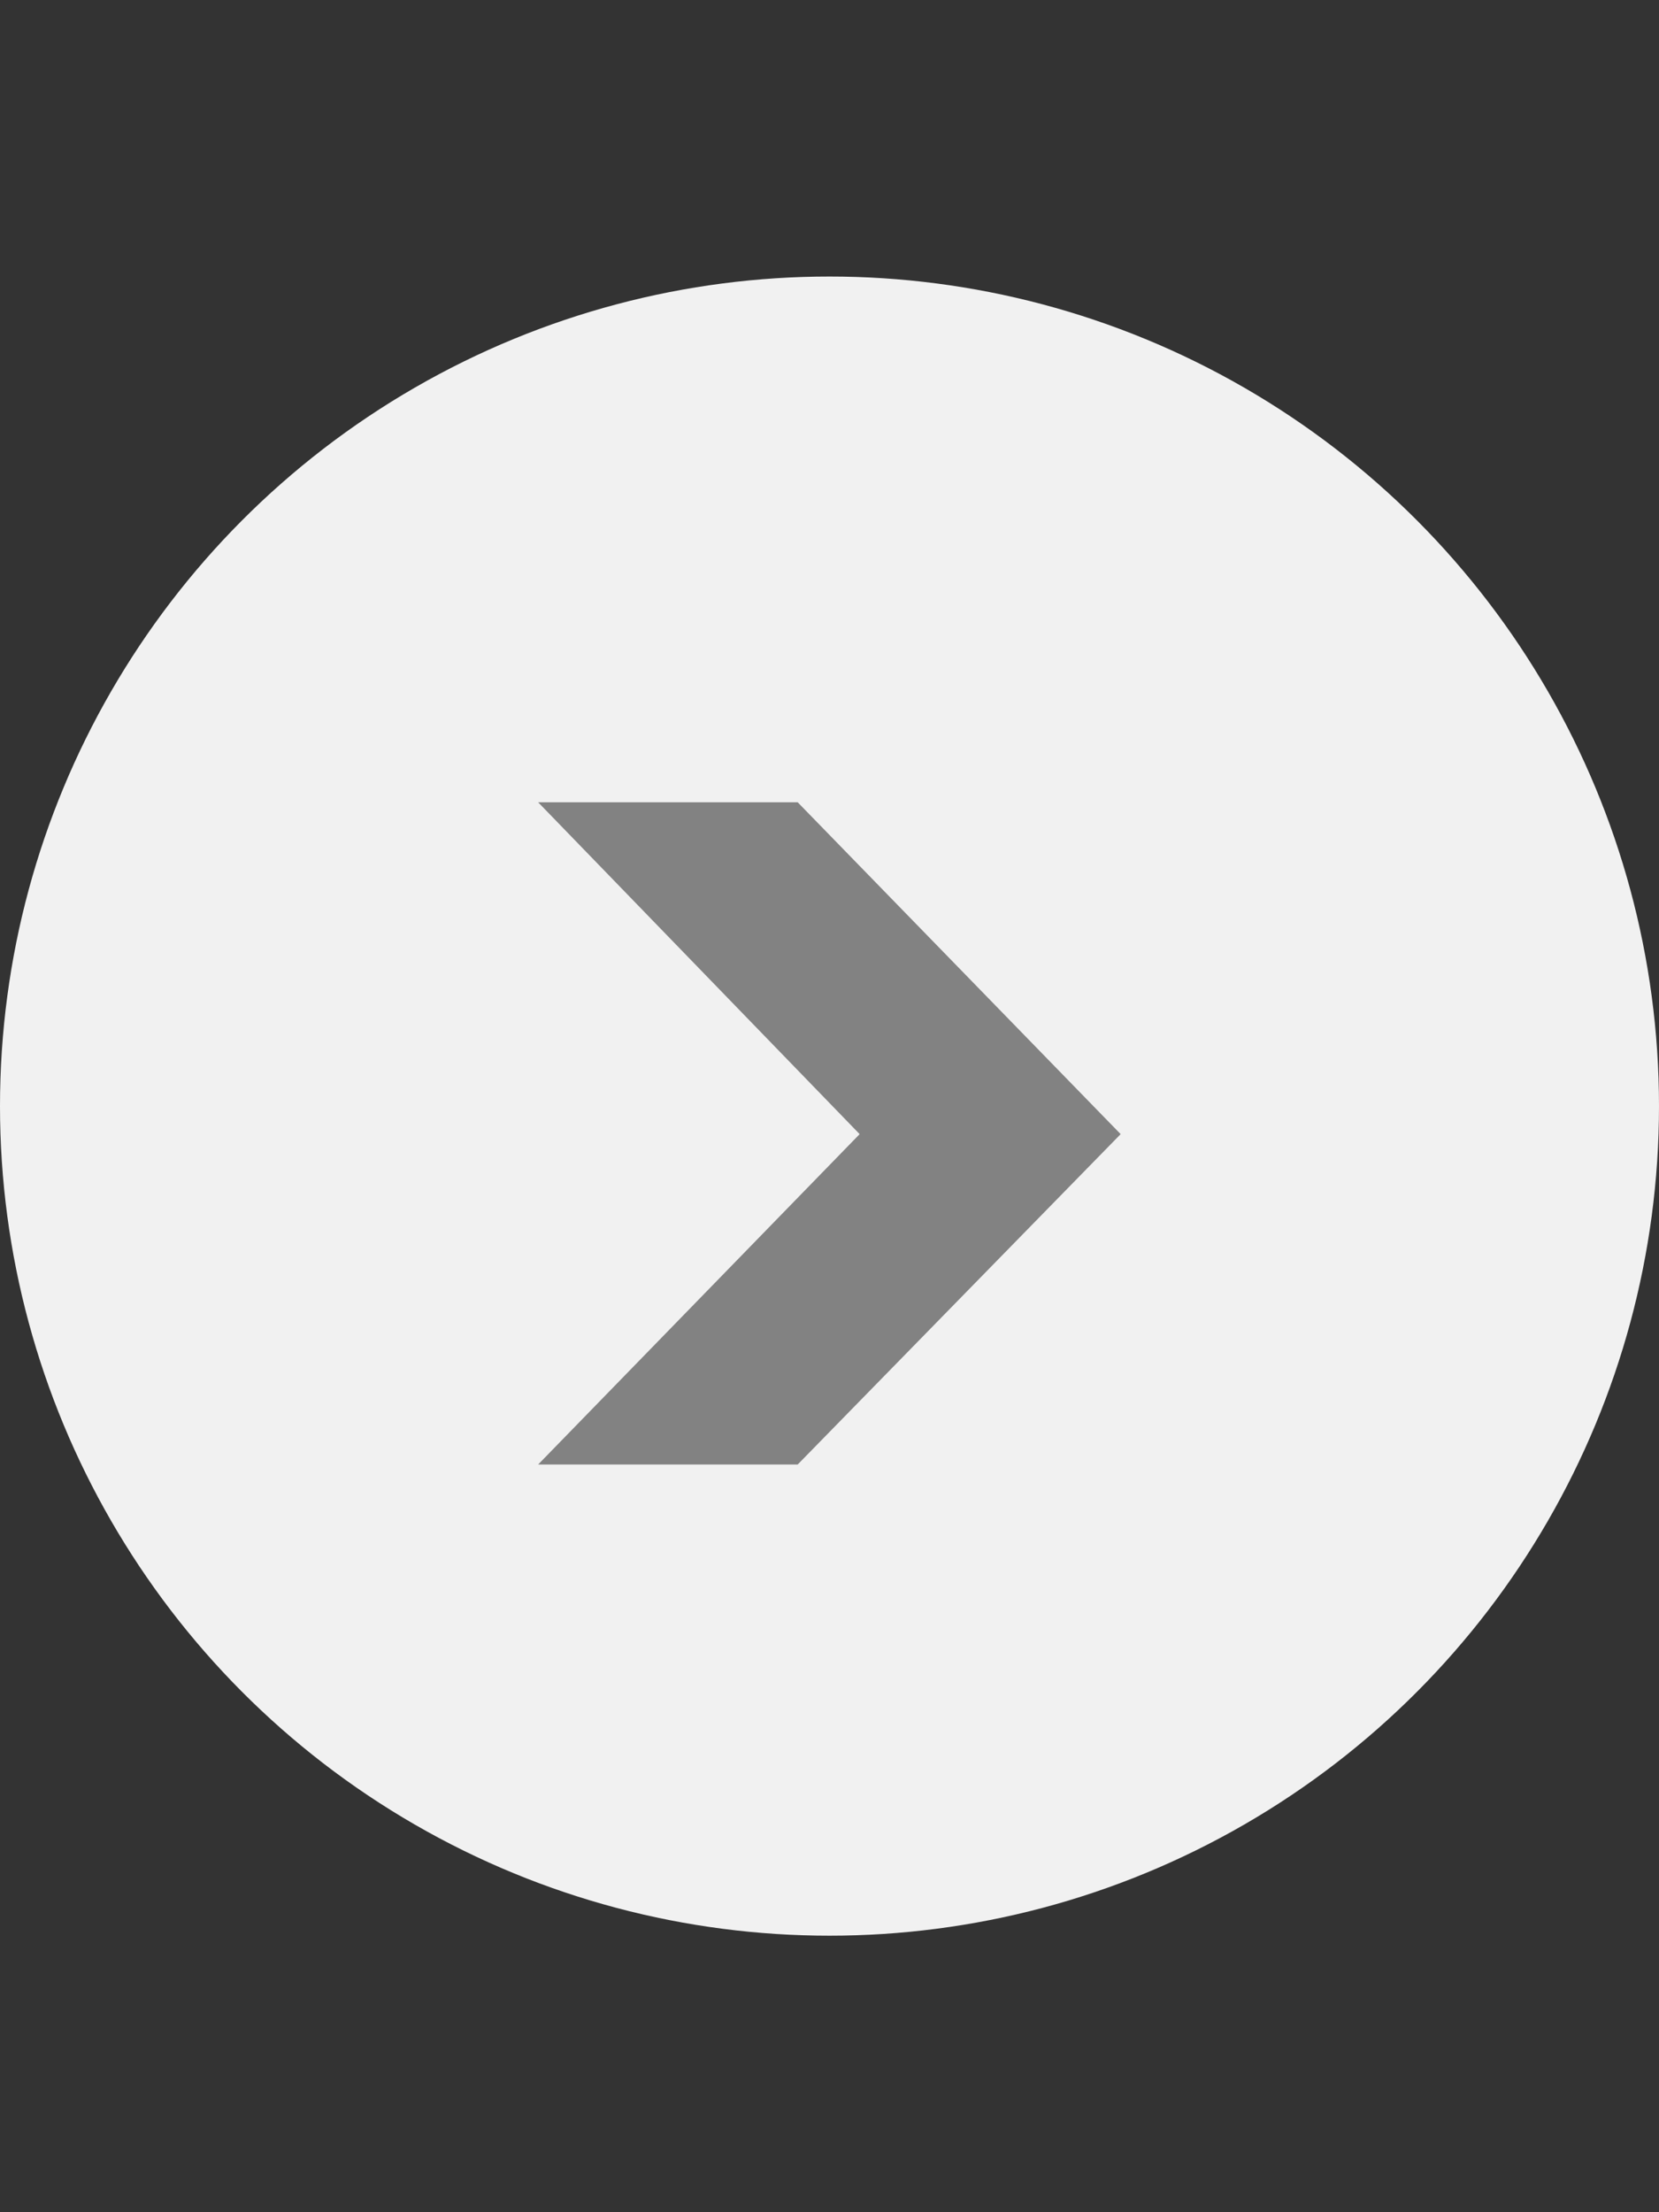
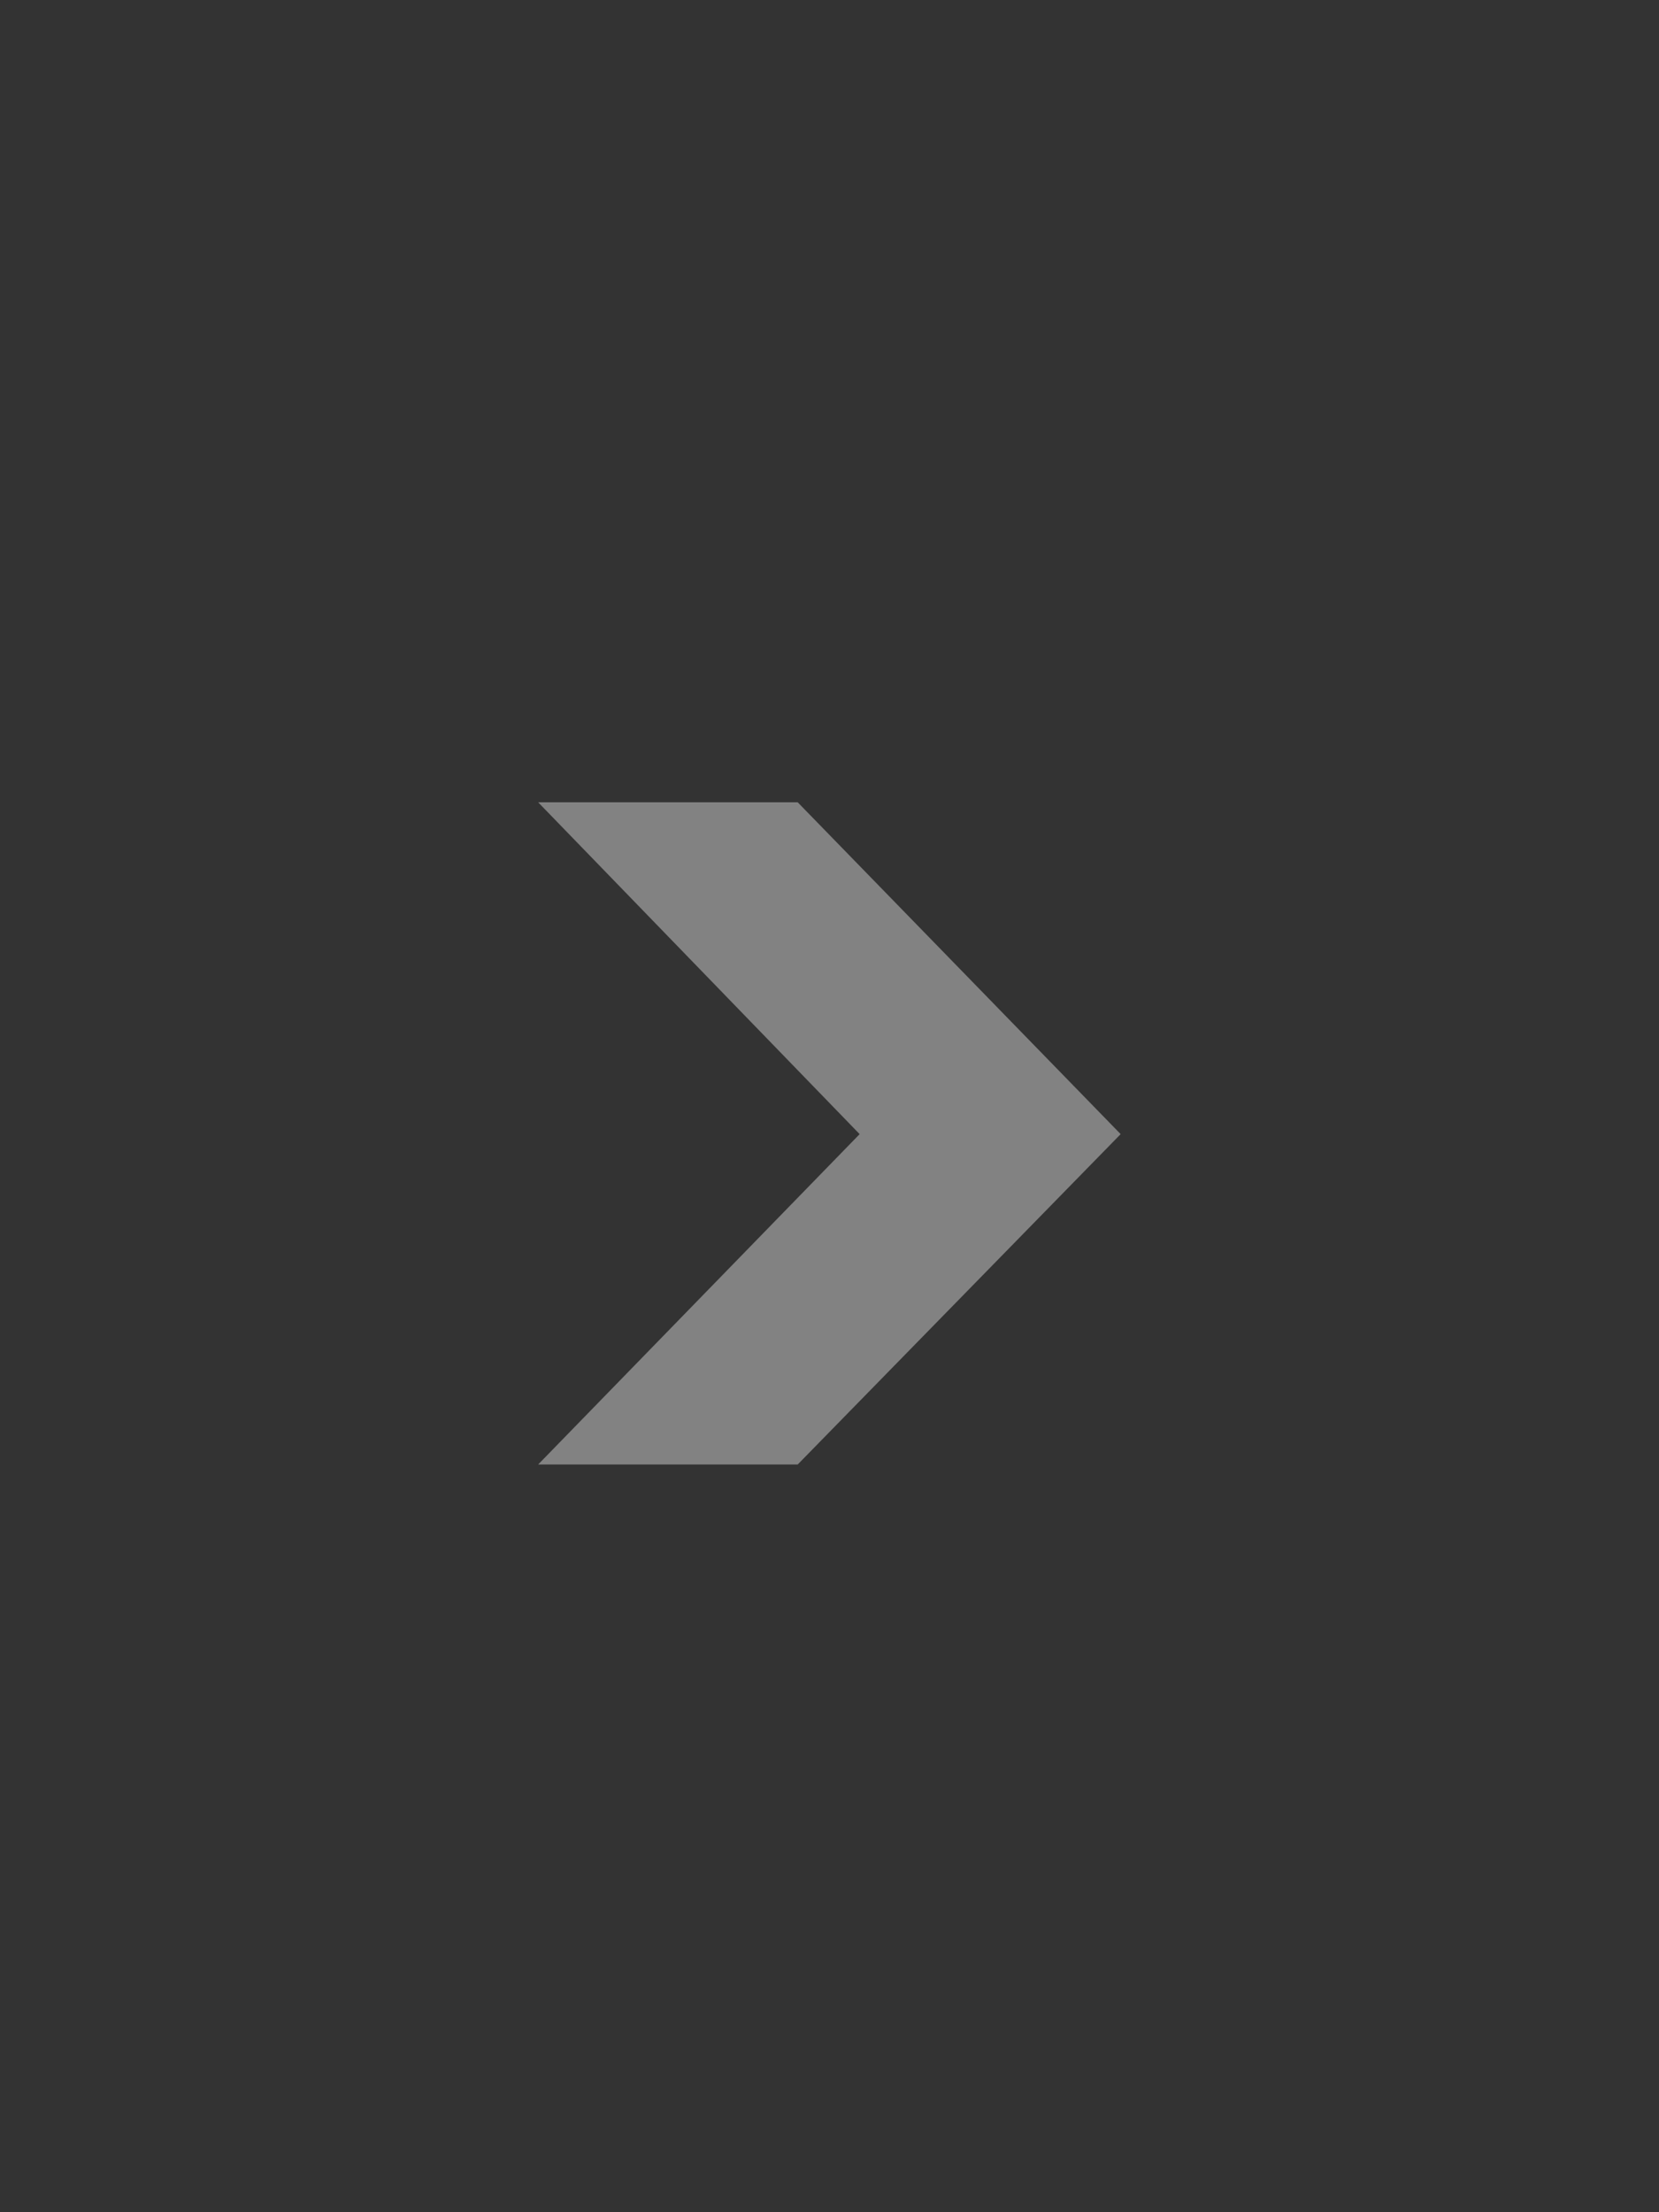
<svg xmlns="http://www.w3.org/2000/svg" width="18" height="24" viewBox="0 0 18 24" fill="none">
  <rect x="0" y="0" width="18" height="24" fill="#333333" stroke="none" />
-   <circle cx="9" cy="12" r="9" fill="#F1F1F1" />
  <path d="M5.839 8.704H8.655L12.159 12.304L8.655 15.888H5.839L9.327 12.304L5.839 8.704Z" fill="#828282" />
</svg>